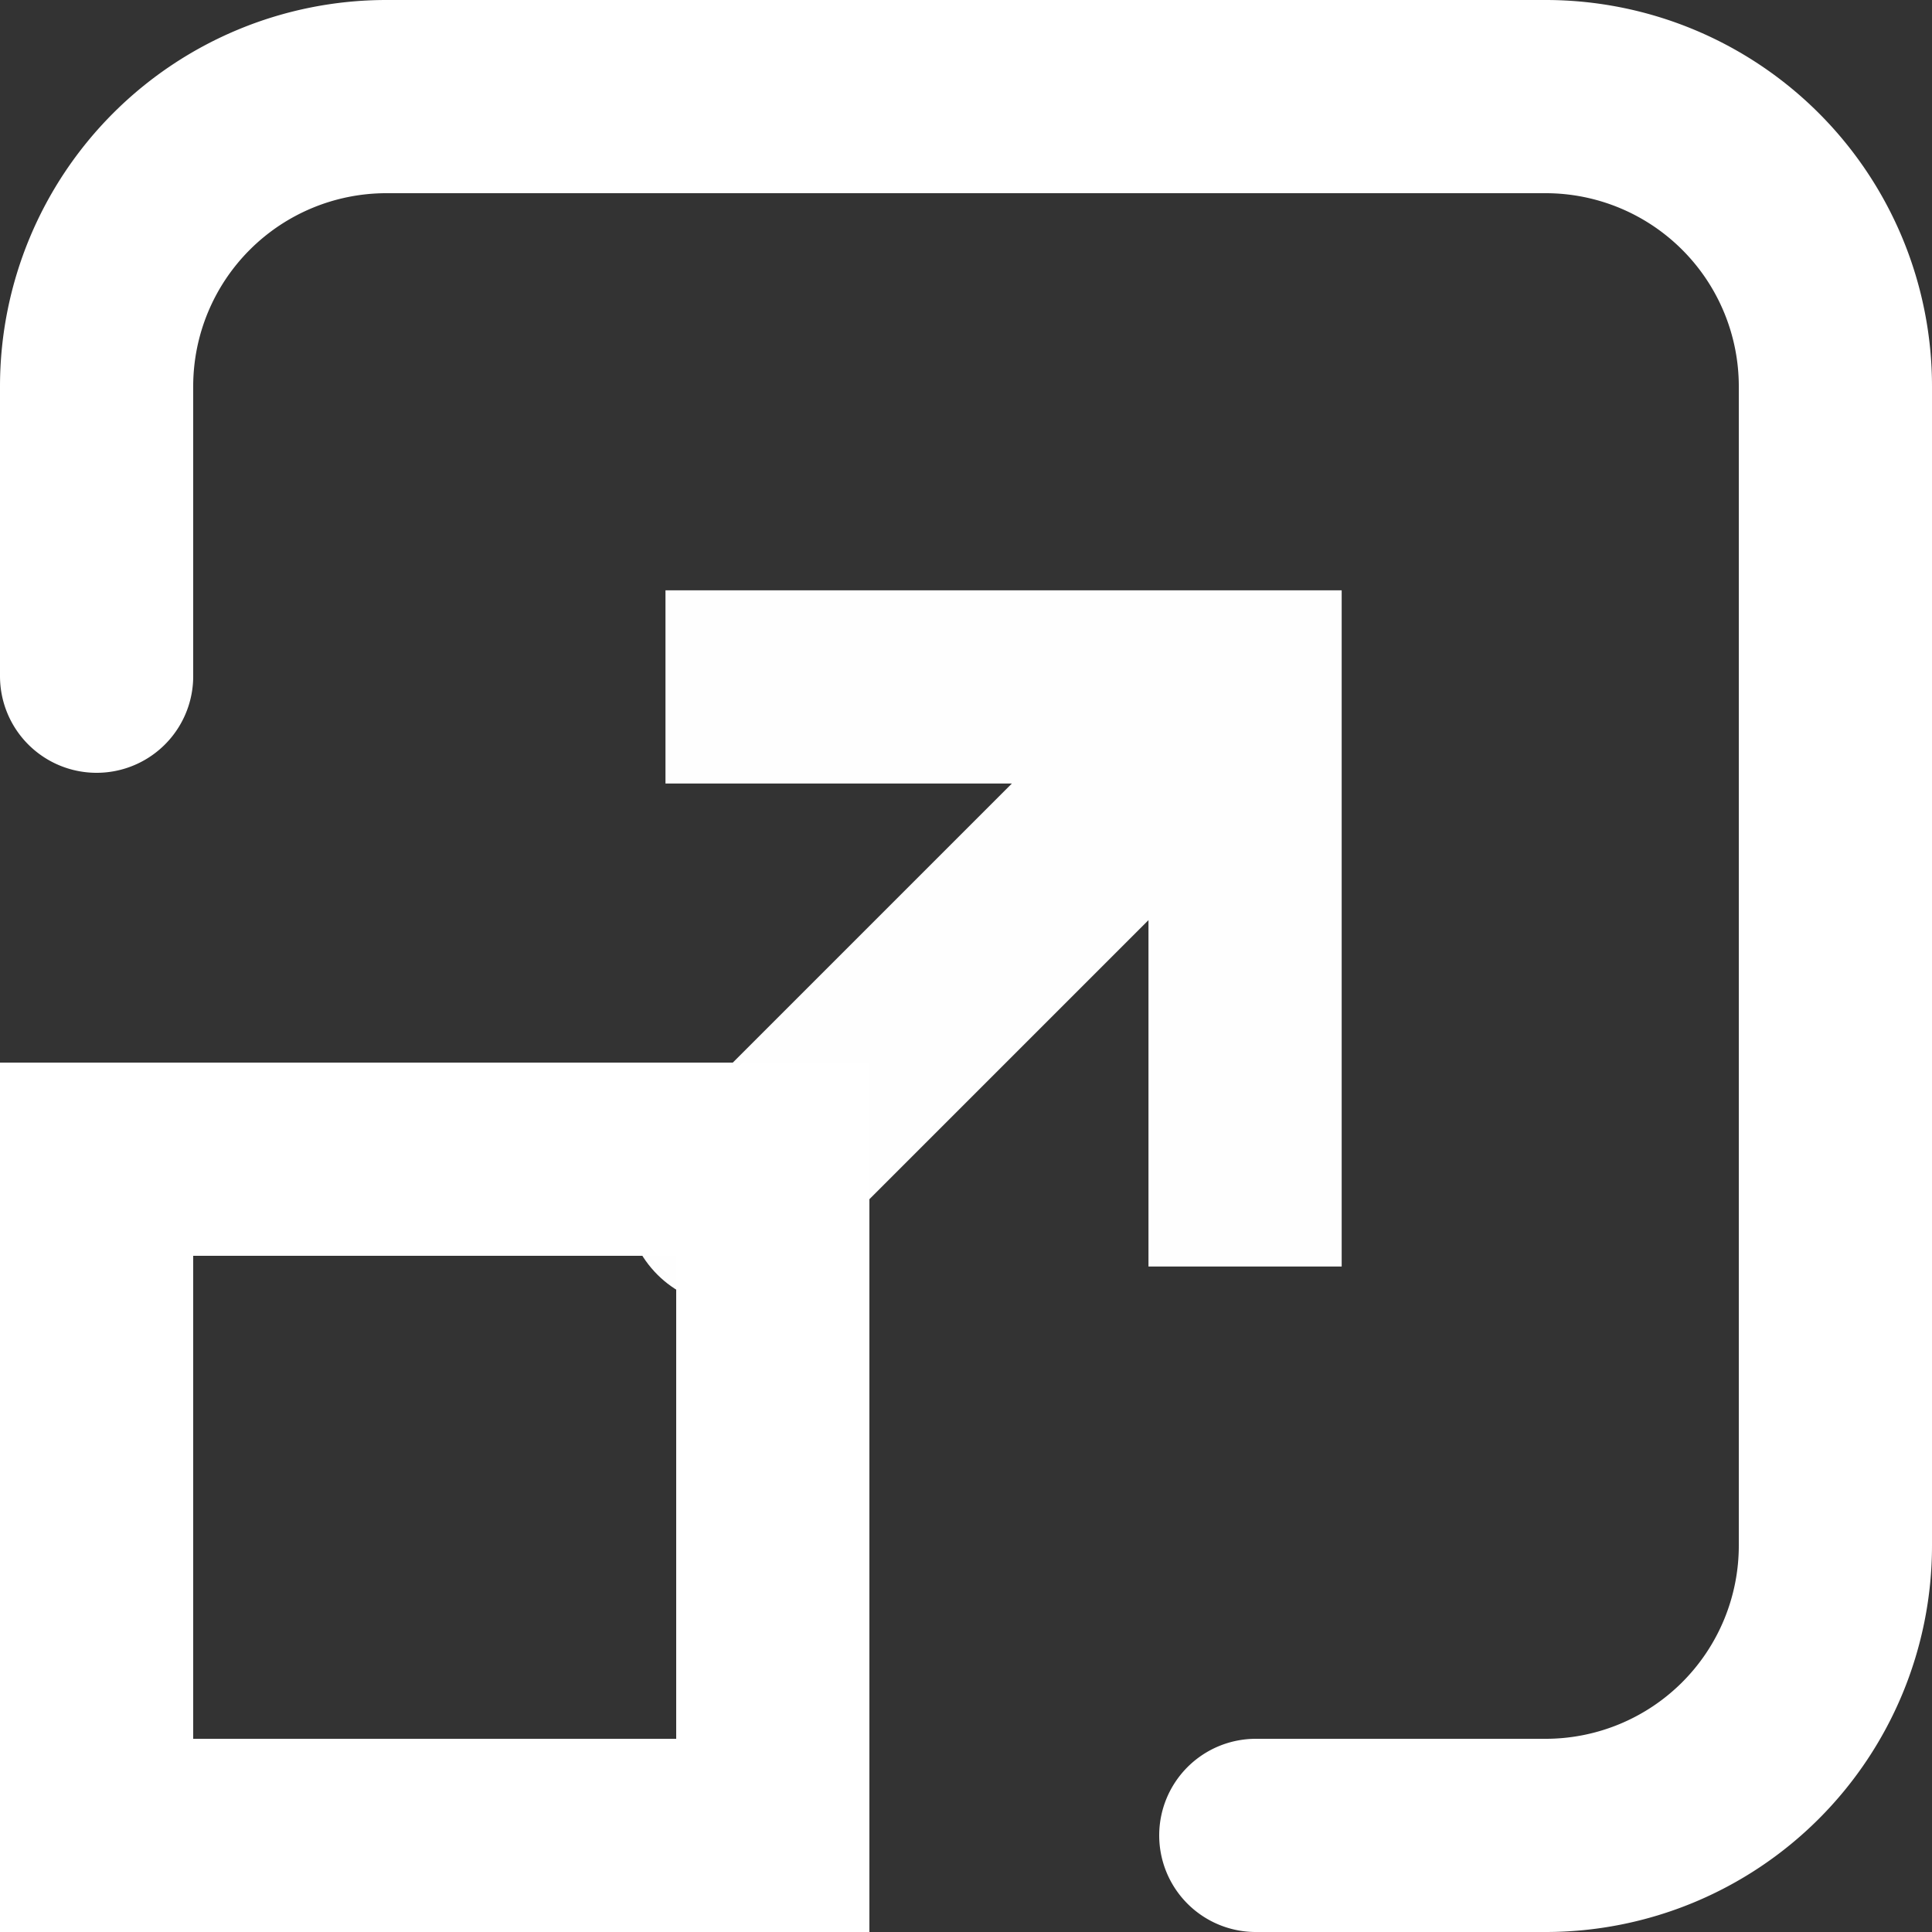
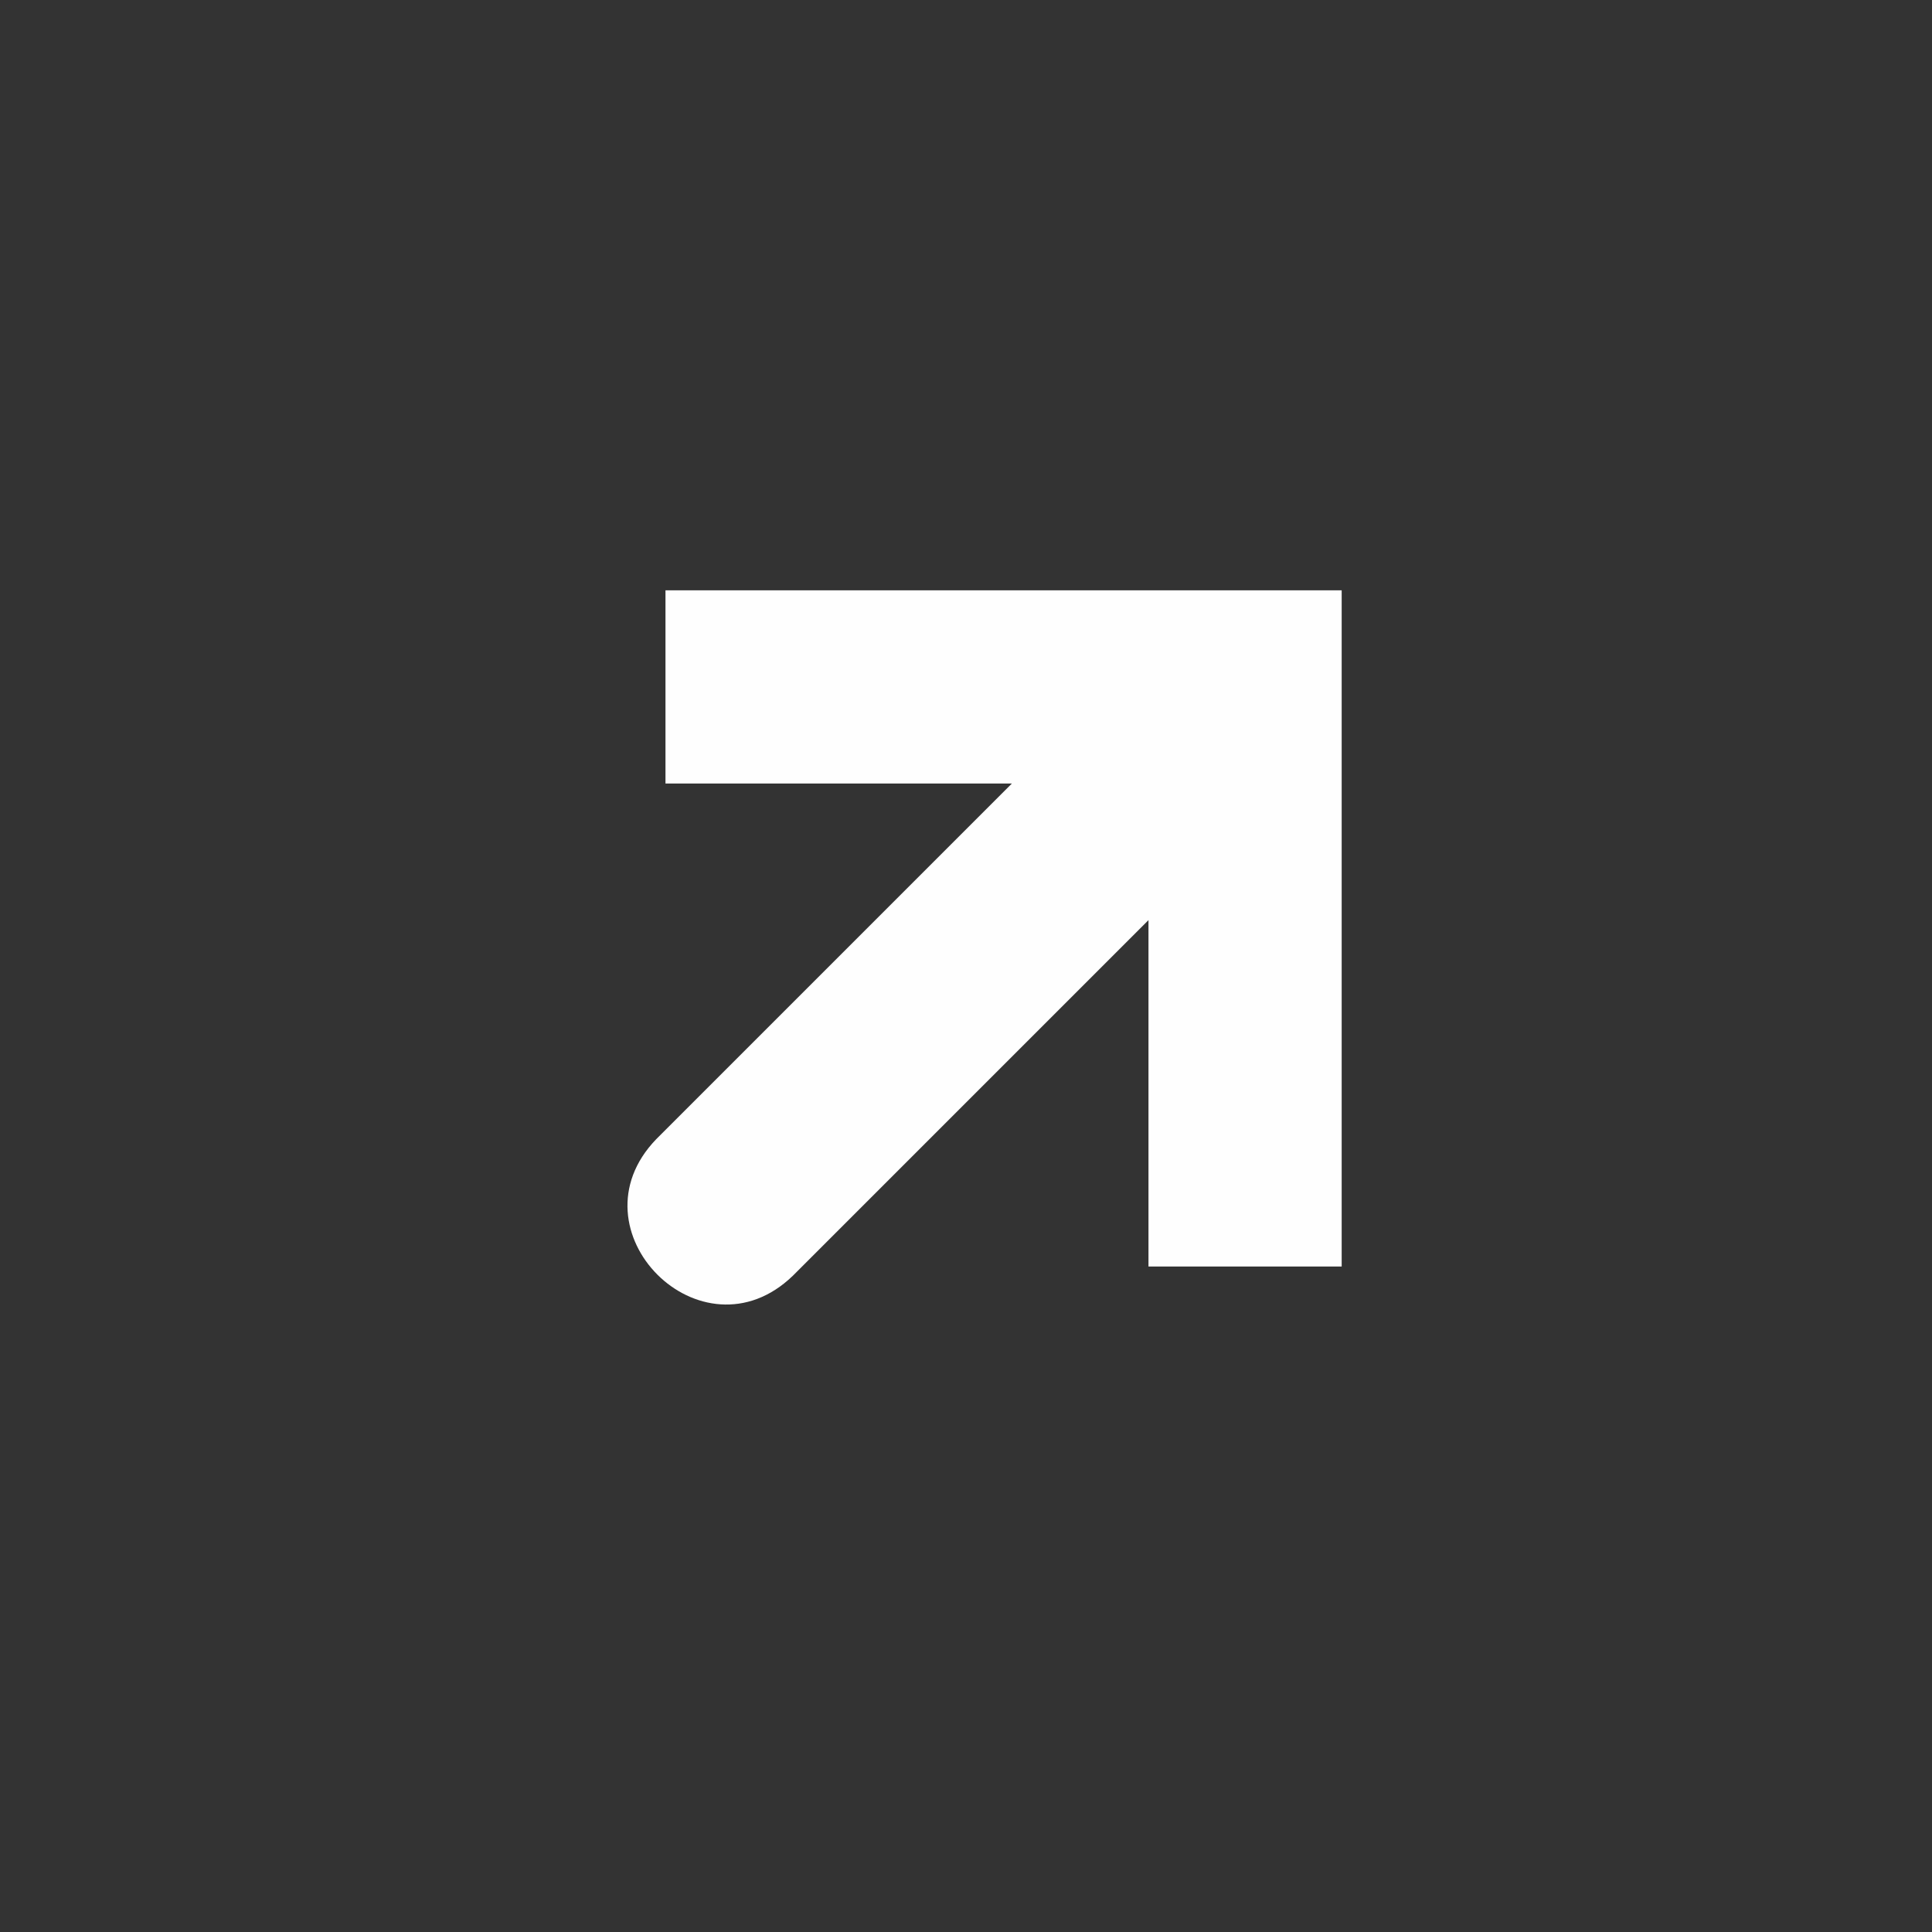
<svg xmlns="http://www.w3.org/2000/svg" width="18" height="18" version="1.1" viewBox="0 0 18 18" xml:space="preserve">
  <rect x="0" y="0" width="18" height="18" fill="#333333" stroke="none" />
  <g transform="matrix(.9 0 0 .9 -1.8 -1.8)" fill="none">
-     <path d="m3 9v-3a3 3 0 0 1 3-3h12a3 3 0 0 1 3 3v12a3 3 0 0 1-3 3h-3" stroke="#fff" stroke-linecap="round" stroke-width="2" />
    <path d="m14.889 9.111v-1h1v1zm-4.682 6.096c-0.943 0.91-2.324-0.471-1.414-1.414zm3.682-0.096v-6h2v6zm1-5h-6v-2h6zm0.707-0.293-5.389 5.389-1.414-1.414 5.389-5.389z" fill="#fefefe" />
-     <rect x="3" y="14" width="7" height="7" rx="0" stroke="#fff" stroke-linecap="round" stroke-width="2" />
  </g>
</svg>